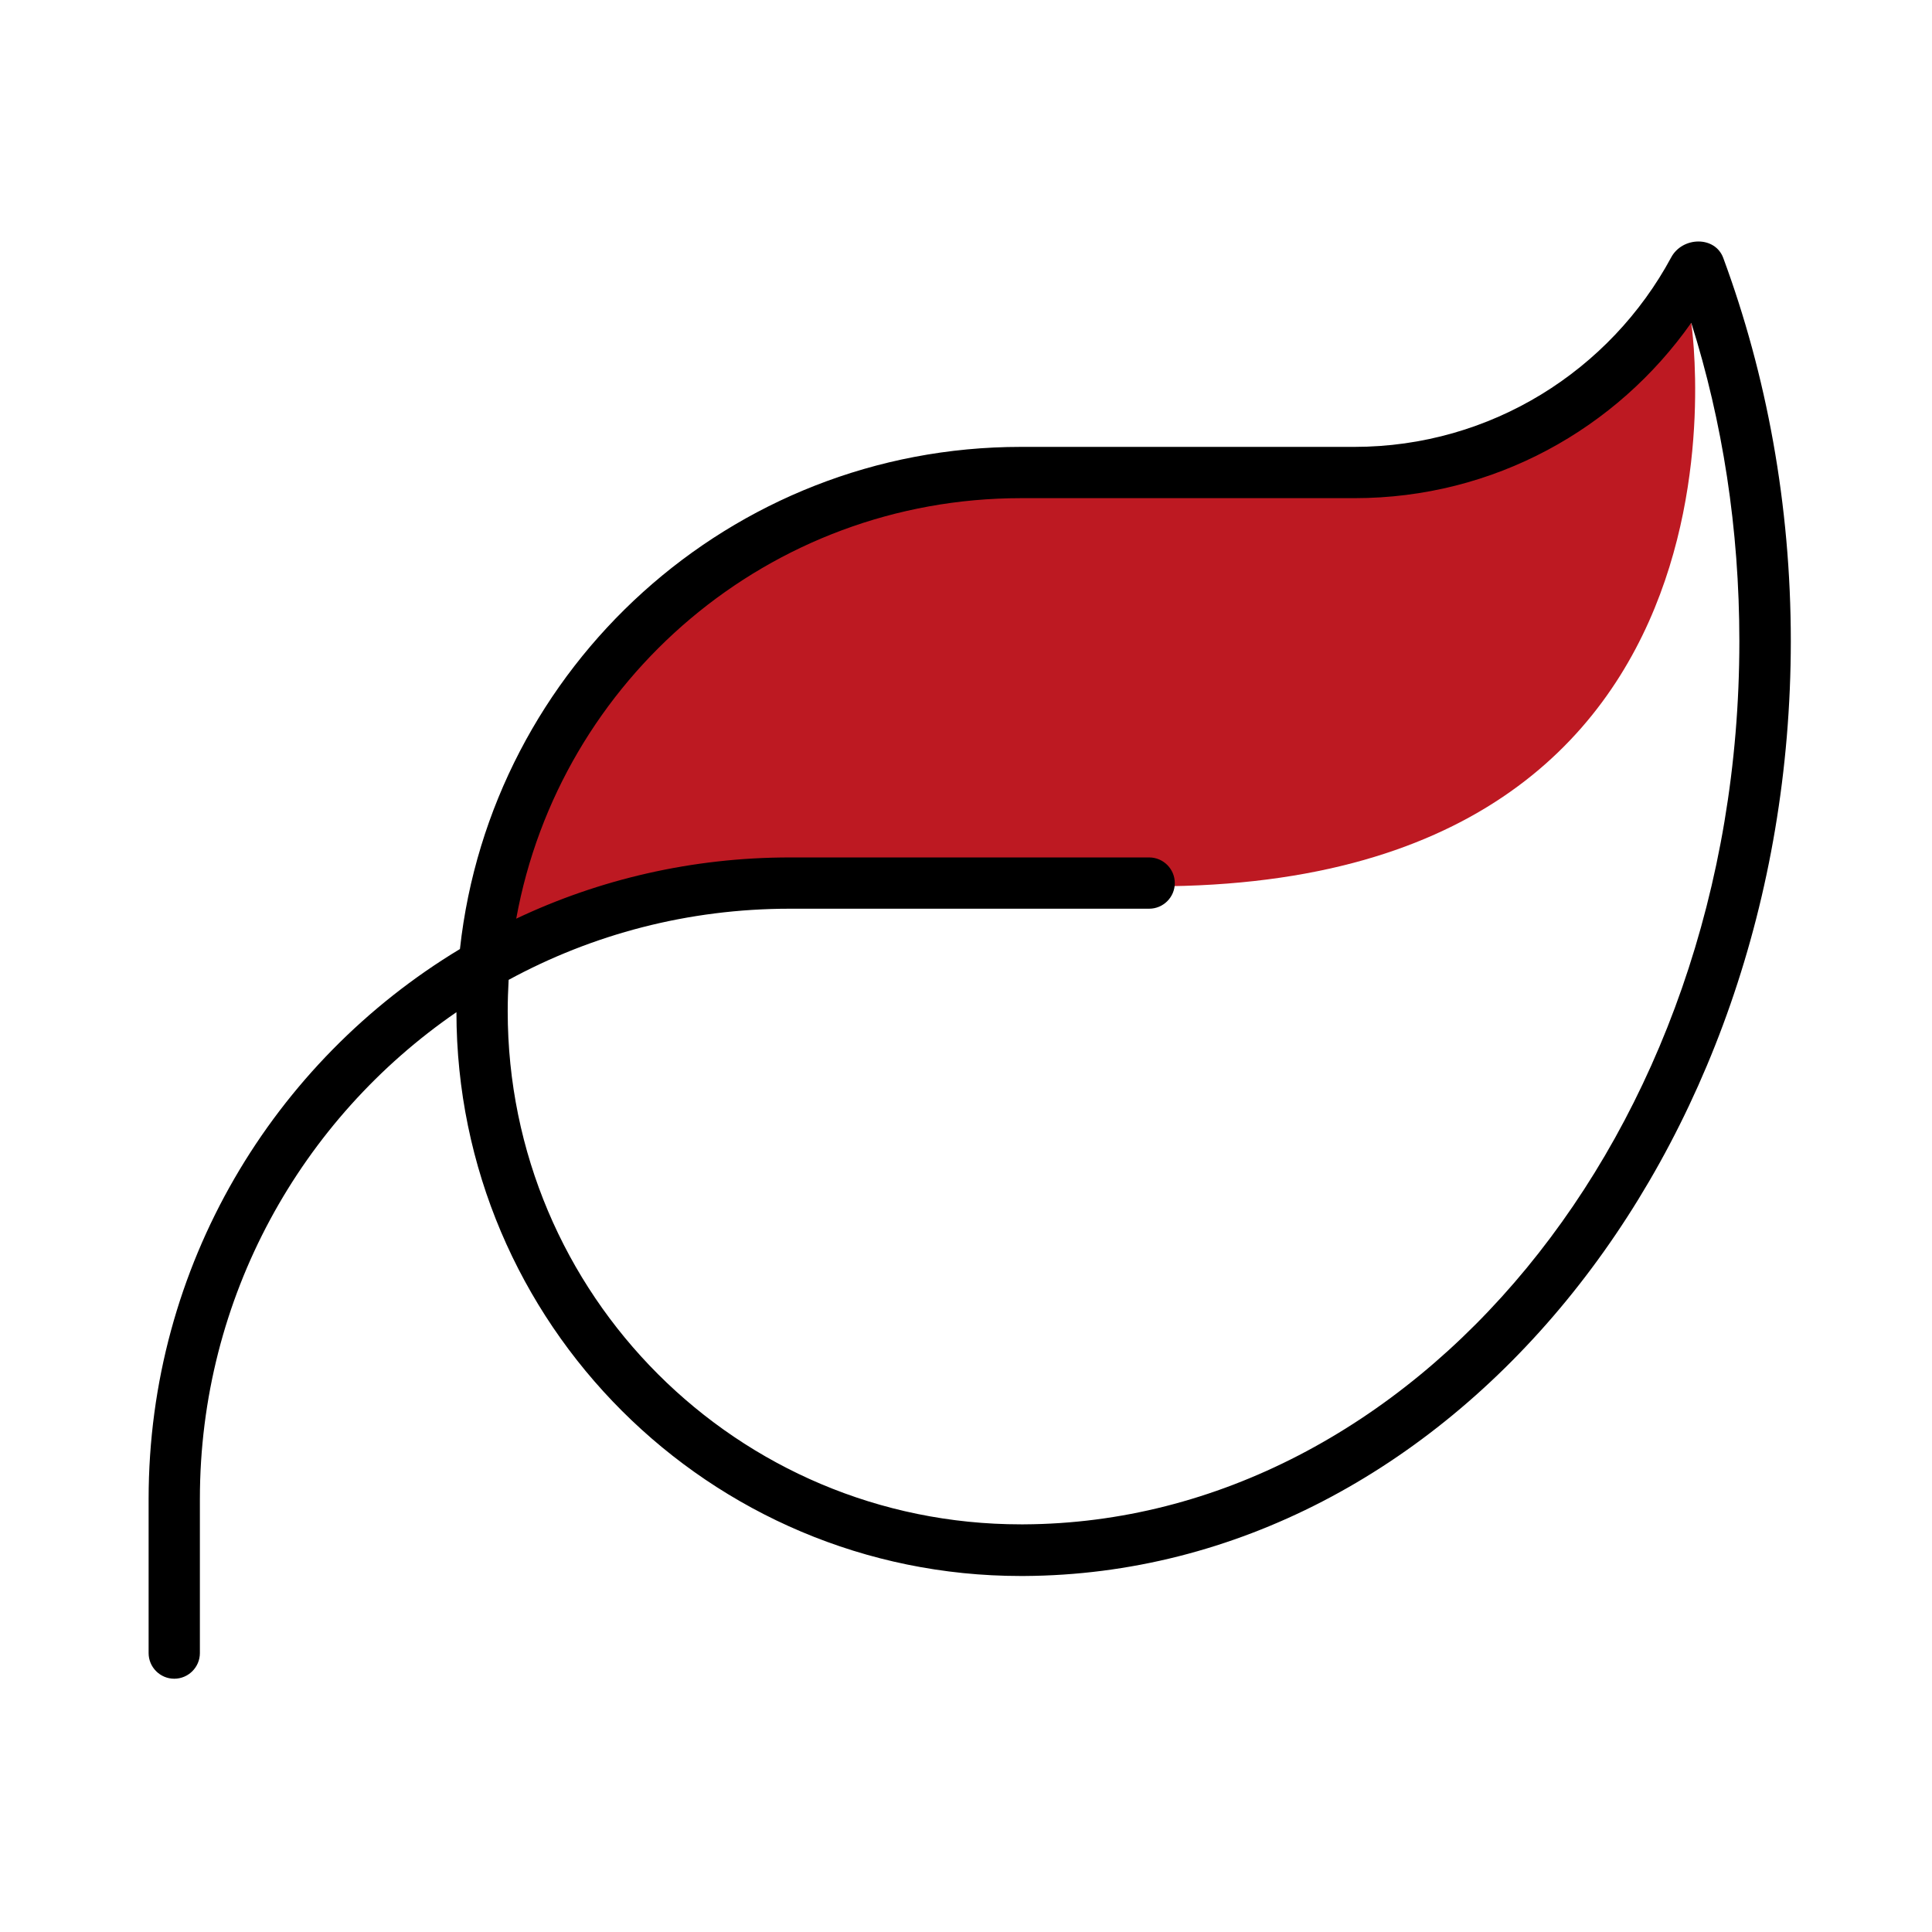
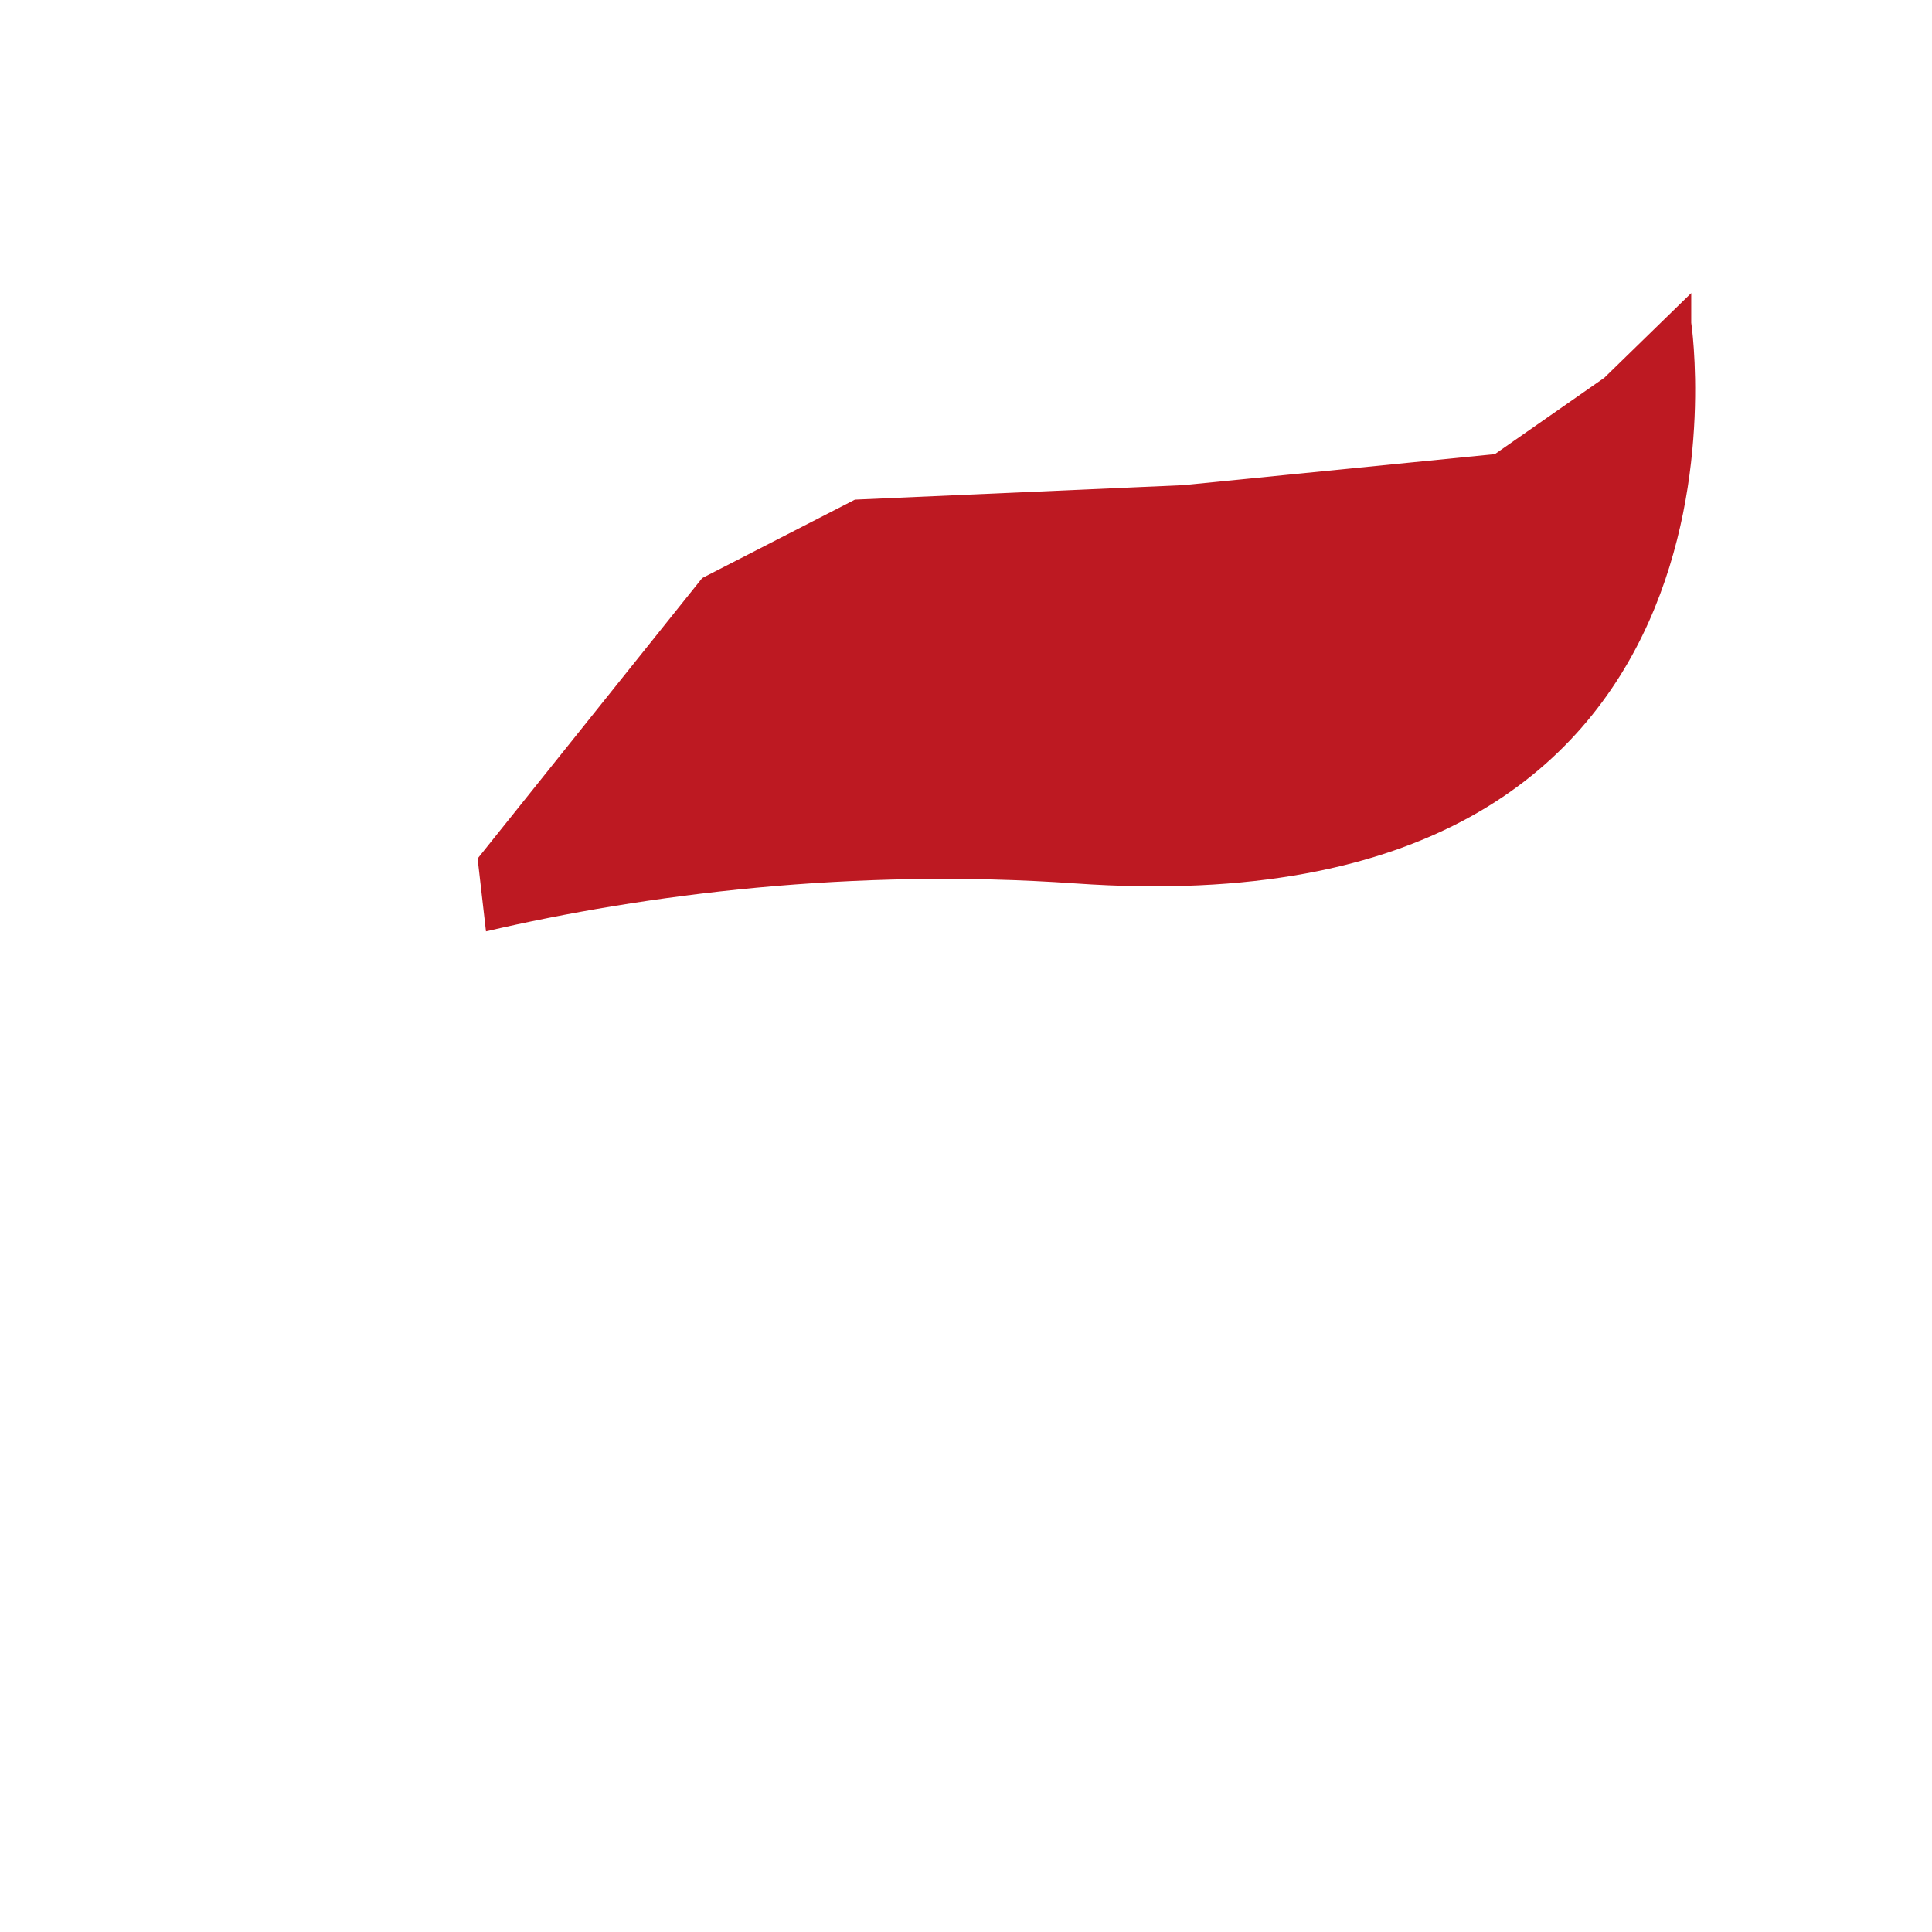
<svg xmlns="http://www.w3.org/2000/svg" width="104" height="104" viewBox="0 0 104 104" fill="none">
-   <path d="M26.91 53.356C26.78 53.386 26.65 53.416 26.53 53.456V53.476C26.66 53.436 26.78 53.396 26.91 53.356Z" fill="#BD1922" />
-   <path d="M26.54 53.476V53.456C26.44 53.486 26.34 53.526 26.25 53.566C26.35 53.536 26.44 53.506 26.54 53.476Z" fill="#BD1922" />
  <path d="M91.04 17.376V15.776L86.36 20.336L80.47 24.446L63.69 26.116L46.02 26.896L37.8 31.116L25.71 46.216L26.16 50.136C34.71 48.146 45.89 46.716 57.89 47.556C96 50.226 91.04 17.376 91.04 17.376Z" fill="#BD1922" />
-   <path d="M27.78 49.456C32.25 47.336 37.26 46.156 42.52 46.156H61.86C62.62 46.156 63.24 46.776 63.24 47.536C63.24 48.296 62.62 48.916 61.86 48.916H42.52C37.03 48.916 31.89 50.296 27.38 52.746C27.35 53.296 27.33 53.866 27.33 54.436C27.33 69.696 39.69 82.056 54.95 82.056H55.11C75.93 81.956 93.63 61.216 93.63 34.516C93.63 28.456 92.72 22.686 91.04 17.376C87.03 23.076 80.42 26.816 72.91 26.816H54.96C41.41 26.816 30.13 36.566 27.79 49.446L27.78 49.456ZM24.76 51.076C26.43 35.886 39.31 24.056 54.95 24.056H72.9C80.27 24.056 86.69 19.926 89.96 13.856C90.56 12.736 92.31 12.686 92.76 13.876C95.09 20.176 96.4 27.166 96.4 34.526C96.38 62.236 77.93 84.716 55.12 84.836H54.95C38.19 84.836 24.58 71.246 24.57 54.486C16.23 60.216 10.76 69.816 10.76 80.696V88.986C10.76 89.746 10.14 90.366 9.38 90.366C8.62 90.366 8 89.746 8 88.986V80.696C8 68.126 14.72 57.136 24.76 51.086V51.076Z" fill="black" />
</svg>